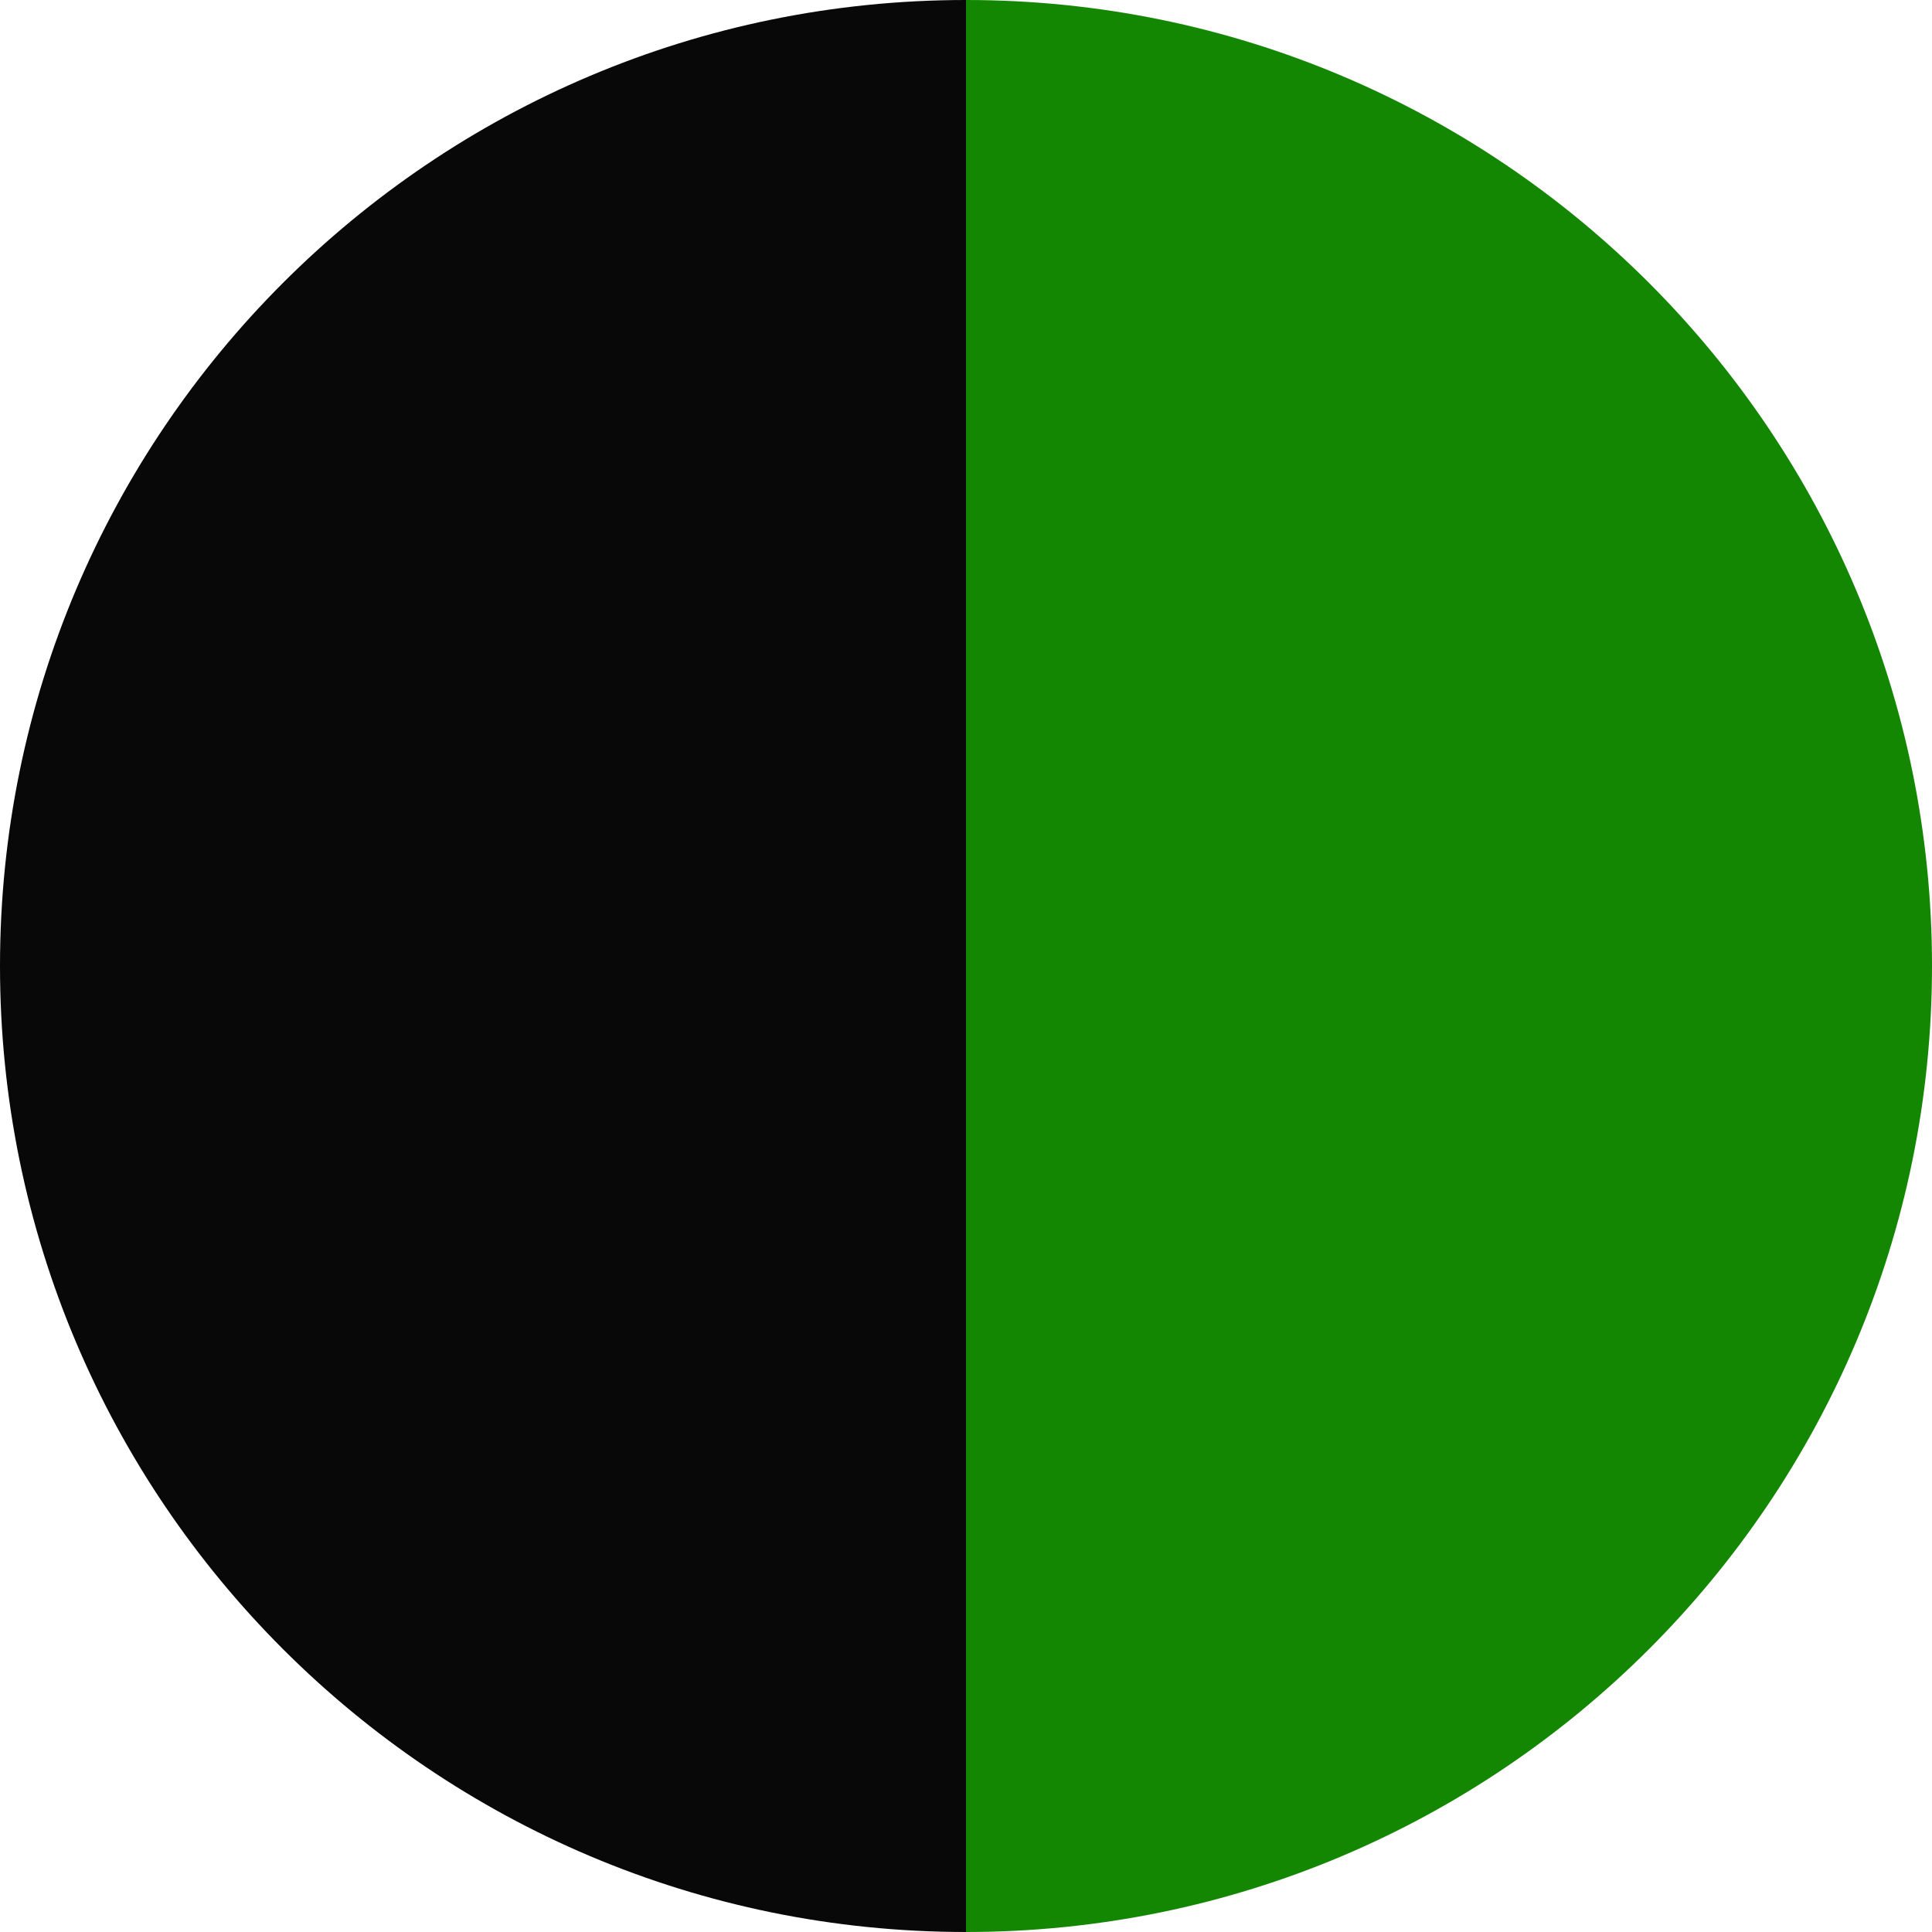
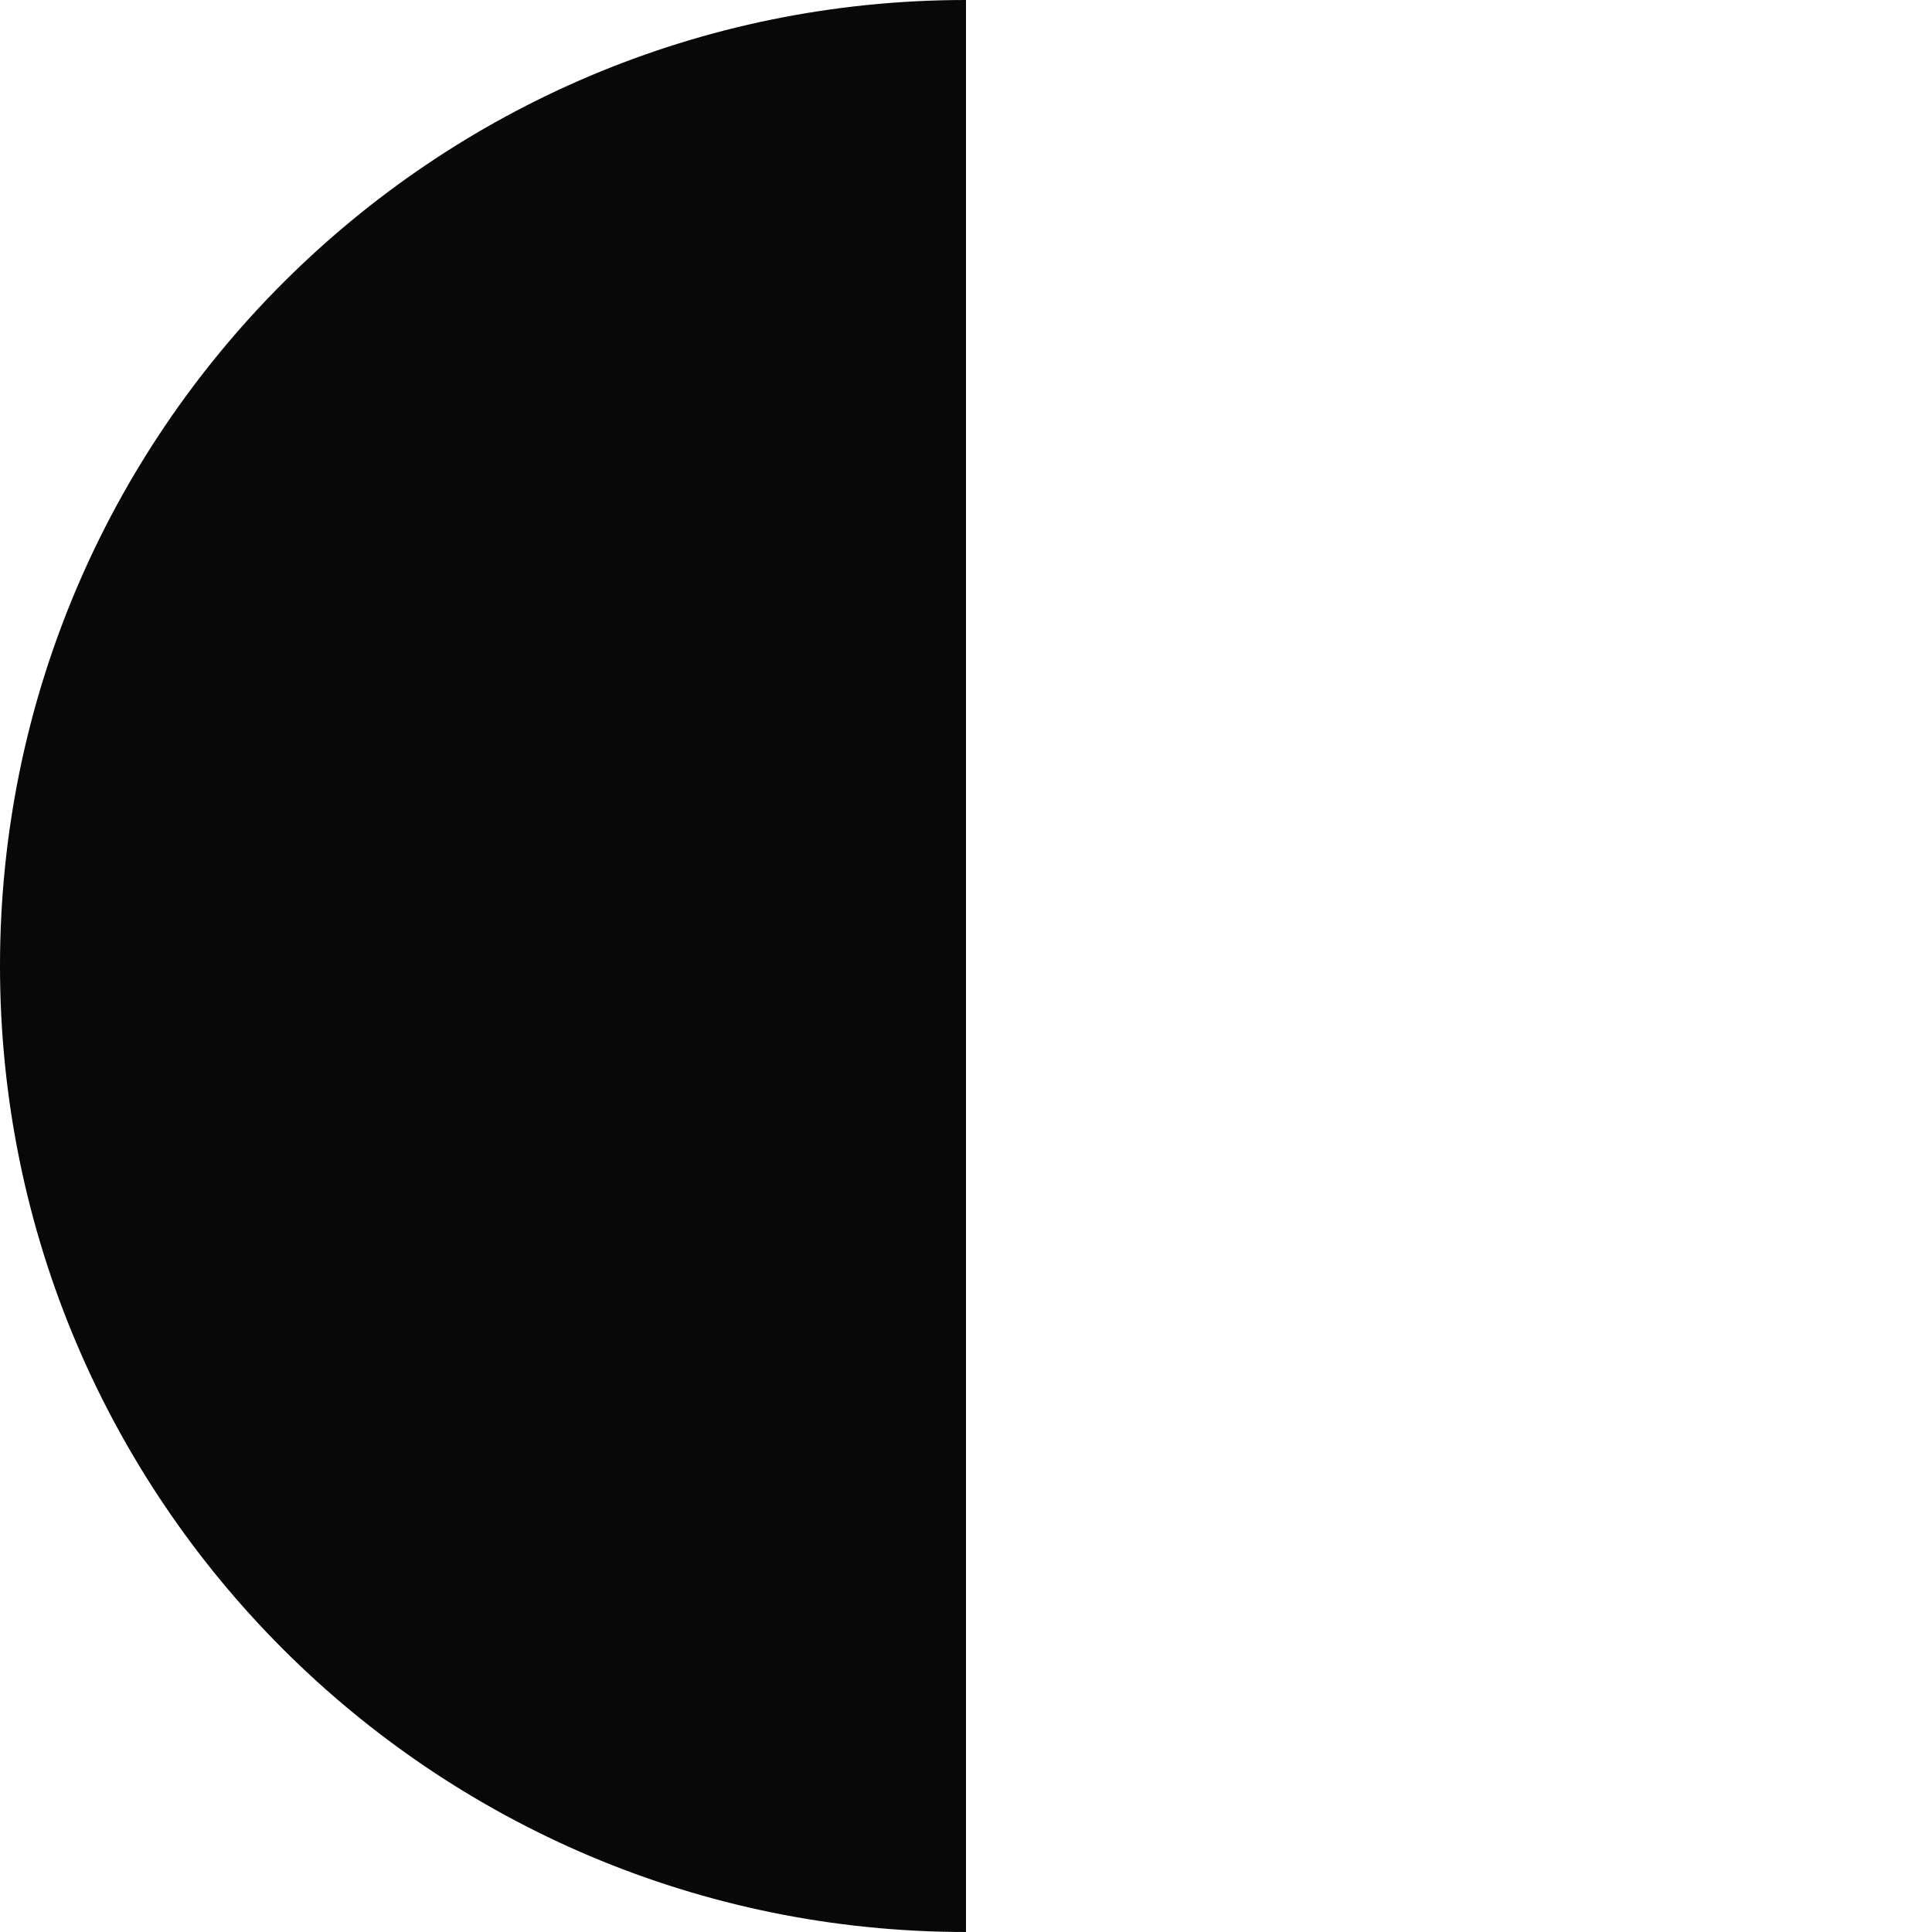
<svg xmlns="http://www.w3.org/2000/svg" id="a" width="500" height="500" viewBox="0 0 500 500">
-   <path d="M250,0c138.07,0,250,111.93,250,250s-111.93,250-250,250V0Z" fill="#148702" />
  <path d="M250,500C111.93,500,0,388.07,0,250S111.93,0,250,0V500Z" fill="#070807" />
</svg>